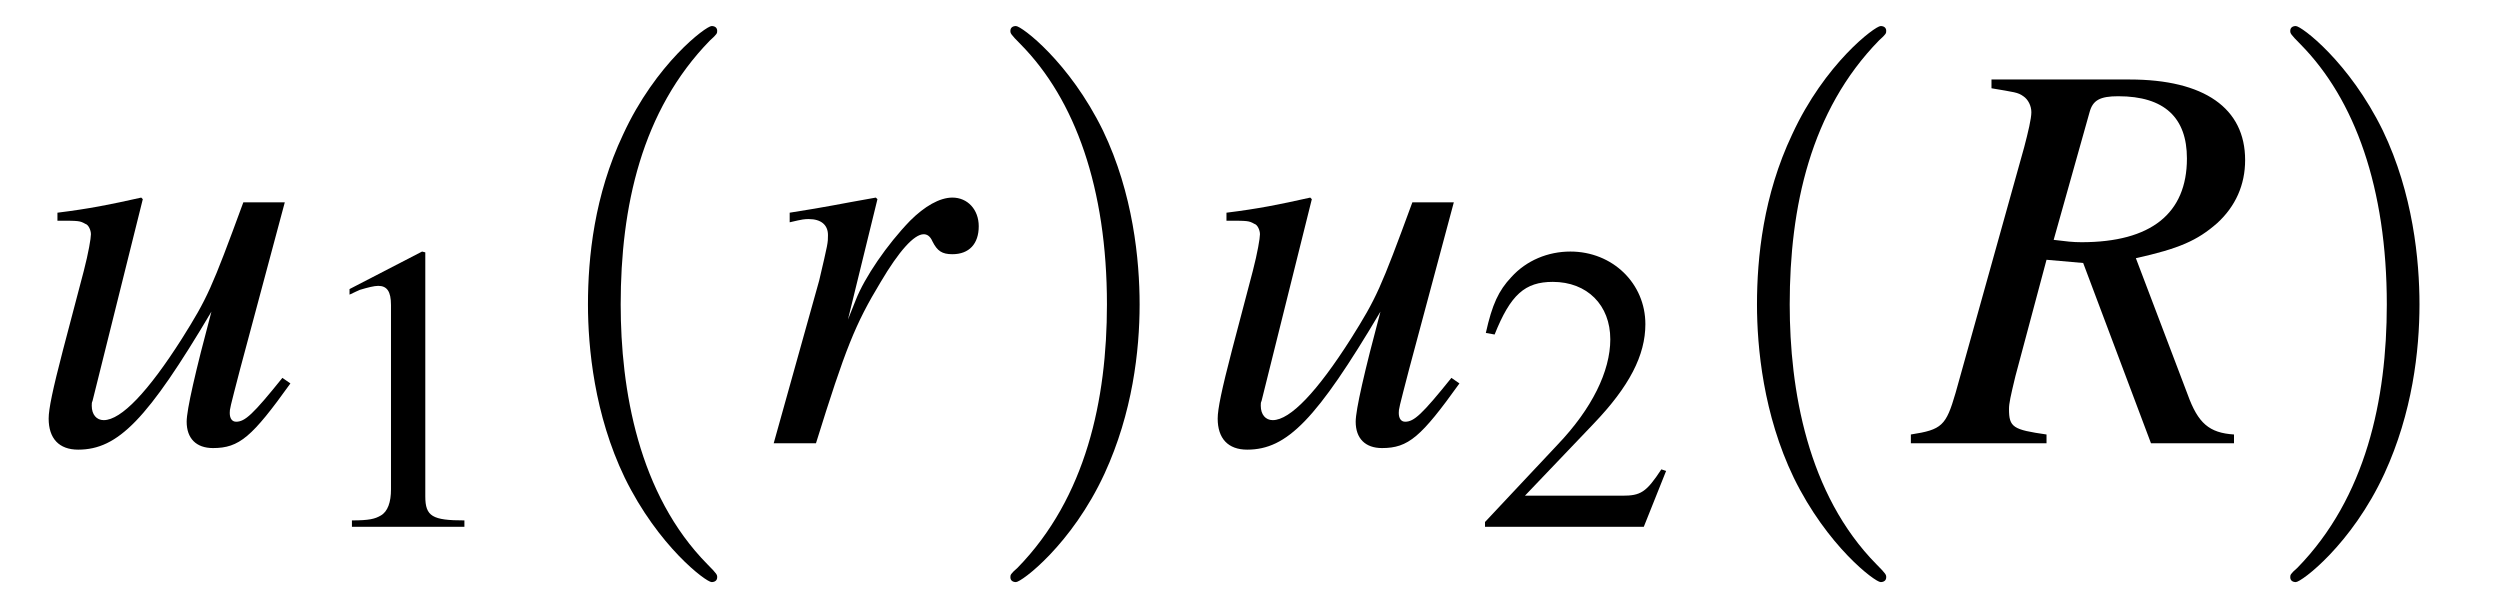
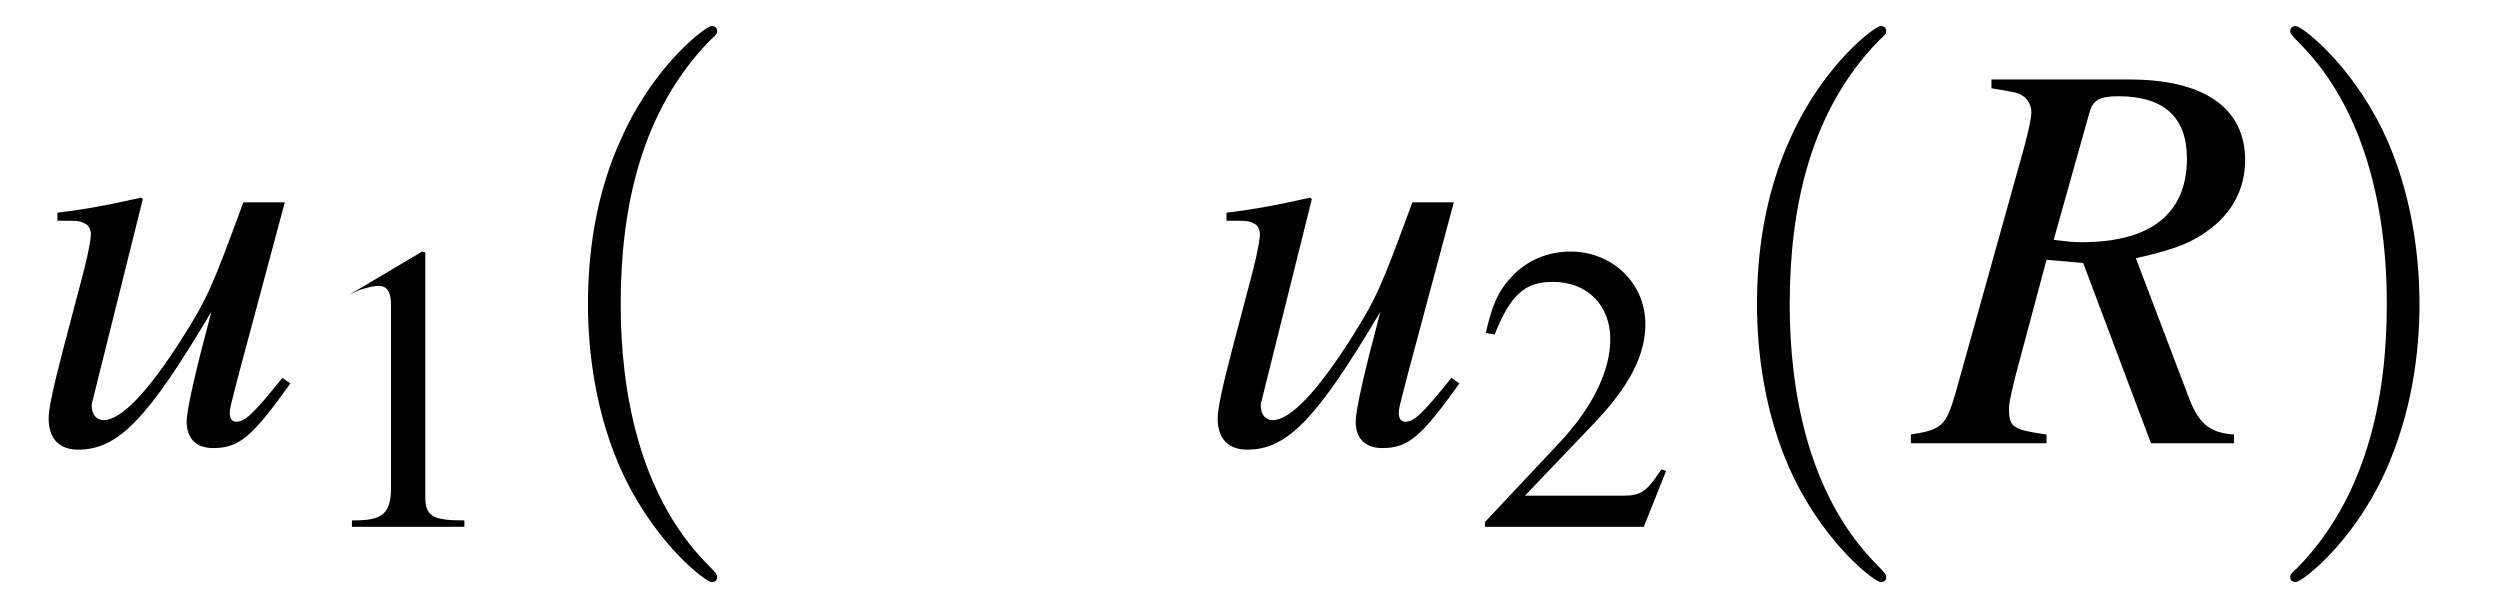
<svg xmlns="http://www.w3.org/2000/svg" xmlns:xlink="http://www.w3.org/1999/xlink" viewBox="0 0 48.966 11.909" version="1.2">
  <defs>
    <g>
      <symbol overflow="visible" id="glyph0-0">
        <path style="stroke:none;" d="" />
      </symbol>
      <symbol overflow="visible" id="glyph0-1">
        <path style="stroke:none;" d="M 5.031 -1.281 C 4.453 -0.562 4.297 -0.422 4.125 -0.422 C 4.047 -0.422 4 -0.484 4 -0.594 C 4 -0.672 4 -0.672 4.203 -1.453 L 5.078 -4.719 L 4.266 -4.719 C 3.641 -3.016 3.562 -2.844 3.062 -2.047 C 2.406 -1.016 1.875 -0.453 1.531 -0.453 C 1.391 -0.453 1.297 -0.562 1.297 -0.734 C 1.297 -0.781 1.297 -0.797 1.312 -0.828 L 2.297 -4.781 L 2.266 -4.812 C 1.641 -4.672 1.25 -4.594 0.625 -4.516 L 0.625 -4.359 C 1.047 -4.359 1.062 -4.359 1.172 -4.297 C 1.234 -4.281 1.281 -4.172 1.281 -4.094 C 1.281 -4.016 1.234 -3.734 1.141 -3.375 L 0.734 -1.828 C 0.531 -1.047 0.453 -0.672 0.453 -0.484 C 0.453 -0.094 0.656 0.125 1.031 0.125 C 1.812 0.125 2.391 -0.469 3.641 -2.578 C 3.328 -1.406 3.156 -0.656 3.156 -0.422 C 3.156 -0.094 3.344 0.094 3.672 0.094 C 4.188 0.094 4.438 -0.125 5.188 -1.172 Z M 5.031 -1.281 " />
      </symbol>
      <symbol overflow="visible" id="glyph0-2">
-         <path style="stroke:none;" d="M 1.312 0 C 1.891 -1.859 2.078 -2.328 2.578 -3.156 C 2.938 -3.766 3.234 -4.094 3.422 -4.094 C 3.484 -4.094 3.547 -4.062 3.594 -3.953 C 3.688 -3.766 3.781 -3.703 3.984 -3.703 C 4.312 -3.703 4.5 -3.906 4.5 -4.25 C 4.5 -4.578 4.281 -4.812 3.984 -4.812 C 3.734 -4.812 3.438 -4.641 3.156 -4.359 C 2.703 -3.891 2.266 -3.25 2.094 -2.812 L 1.938 -2.422 L 2.516 -4.781 L 2.484 -4.812 C 1.688 -4.672 1.594 -4.641 0.797 -4.516 L 0.797 -4.328 C 1.062 -4.391 1.094 -4.391 1.172 -4.391 C 1.406 -4.391 1.547 -4.281 1.547 -4.078 C 1.547 -3.922 1.547 -3.922 1.375 -3.188 L 0.484 0 Z M 1.312 0 " />
-       </symbol>
+         </symbol>
      <symbol overflow="visible" id="glyph0-3">
        <path style="stroke:none;" d="M 6.188 -0.172 C 5.703 -0.203 5.484 -0.391 5.281 -0.953 L 4.266 -3.625 C 5.109 -3.812 5.469 -3.969 5.859 -4.312 C 6.219 -4.641 6.406 -5.062 6.406 -5.547 C 6.406 -6.562 5.609 -7.125 4.141 -7.125 L 1.438 -7.125 L 1.438 -6.953 C 1.891 -6.875 1.953 -6.875 2.062 -6.797 C 2.156 -6.734 2.219 -6.609 2.219 -6.484 C 2.219 -6.359 2.156 -6.094 2.078 -5.797 L 0.734 -0.984 C 0.547 -0.344 0.469 -0.266 -0.141 -0.172 L -0.141 0 L 2.516 0 L 2.516 -0.172 C 1.859 -0.266 1.781 -0.312 1.781 -0.672 C 1.781 -0.781 1.812 -0.922 1.906 -1.312 L 2.516 -3.594 L 3.234 -3.531 L 4.562 0 L 6.188 0 Z M 3.359 -6.484 C 3.422 -6.719 3.562 -6.797 3.922 -6.797 C 4.828 -6.797 5.266 -6.375 5.266 -5.578 C 5.266 -4.5 4.562 -3.938 3.203 -3.938 C 3.031 -3.938 2.906 -3.953 2.656 -3.984 Z M 3.359 -6.484 " />
      </symbol>
      <symbol overflow="visible" id="glyph1-0">
        <path style="stroke:none;" d="" />
      </symbol>
      <symbol overflow="visible" id="glyph1-1">
-         <path style="stroke:none;" d="M 2.312 -5.391 L 0.891 -4.656 L 0.891 -4.547 C 0.984 -4.594 1.062 -4.625 1.094 -4.641 C 1.25 -4.688 1.375 -4.719 1.453 -4.719 C 1.625 -4.719 1.703 -4.609 1.703 -4.344 L 1.703 -0.734 C 1.703 -0.484 1.641 -0.297 1.5 -0.219 C 1.391 -0.156 1.281 -0.125 0.938 -0.125 L 0.938 0 L 3.141 0 L 3.141 -0.125 C 2.516 -0.125 2.375 -0.203 2.375 -0.594 L 2.375 -5.375 Z M 2.312 -5.391 " />
+         <path style="stroke:none;" d="M 2.312 -5.391 L 0.891 -4.547 C 0.984 -4.594 1.062 -4.625 1.094 -4.641 C 1.25 -4.688 1.375 -4.719 1.453 -4.719 C 1.625 -4.719 1.703 -4.609 1.703 -4.344 L 1.703 -0.734 C 1.703 -0.484 1.641 -0.297 1.5 -0.219 C 1.391 -0.156 1.281 -0.125 0.938 -0.125 L 0.938 0 L 3.141 0 L 3.141 -0.125 C 2.516 -0.125 2.375 -0.203 2.375 -0.594 L 2.375 -5.375 Z M 2.312 -5.391 " />
      </symbol>
      <symbol overflow="visible" id="glyph1-2">
        <path style="stroke:none;" d="M 3.781 -1.094 L 3.688 -1.125 C 3.391 -0.672 3.281 -0.609 2.922 -0.609 L 1.016 -0.609 L 2.359 -2.016 C 3.062 -2.75 3.375 -3.359 3.375 -3.969 C 3.375 -4.766 2.734 -5.391 1.906 -5.391 C 1.469 -5.391 1.047 -5.219 0.75 -4.891 C 0.5 -4.625 0.375 -4.359 0.25 -3.797 L 0.422 -3.766 C 0.734 -4.547 1.016 -4.797 1.562 -4.797 C 2.234 -4.797 2.688 -4.344 2.688 -3.672 C 2.688 -3.047 2.328 -2.312 1.656 -1.609 L 0.234 -0.094 L 0.234 0 L 3.344 0 Z M 3.781 -1.094 " />
      </symbol>
      <symbol overflow="visible" id="glyph2-0">
-         <path style="stroke:none;" d="" />
-       </symbol>
+         </symbol>
      <symbol overflow="visible" id="glyph2-1">
        <path style="stroke:none;" d="M 3.609 2.625 C 3.609 2.578 3.609 2.562 3.422 2.375 C 2.062 1 1.719 -1.062 1.719 -2.719 C 1.719 -4.625 2.125 -6.516 3.469 -7.891 C 3.609 -8.016 3.609 -8.031 3.609 -8.078 C 3.609 -8.141 3.562 -8.172 3.5 -8.172 C 3.391 -8.172 2.406 -7.438 1.766 -6.047 C 1.203 -4.859 1.078 -3.641 1.078 -2.719 C 1.078 -1.875 1.203 -0.562 1.797 0.672 C 2.453 2.016 3.391 2.719 3.5 2.719 C 3.562 2.719 3.609 2.688 3.609 2.625 Z M 3.609 2.625 " />
      </symbol>
      <symbol overflow="visible" id="glyph2-2">
        <path style="stroke:none;" d="M 3.156 -2.719 C 3.156 -3.578 3.031 -4.891 2.438 -6.125 C 1.781 -7.469 0.844 -8.172 0.734 -8.172 C 0.672 -8.172 0.625 -8.141 0.625 -8.078 C 0.625 -8.031 0.625 -8.016 0.828 -7.812 C 1.891 -6.734 2.516 -5 2.516 -2.719 C 2.516 -0.859 2.109 1.062 0.766 2.438 C 0.625 2.562 0.625 2.578 0.625 2.625 C 0.625 2.688 0.672 2.719 0.734 2.719 C 0.844 2.719 1.828 1.984 2.469 0.594 C 3.016 -0.594 3.156 -1.812 3.156 -2.719 Z M 3.156 -2.719 " />
      </symbol>
    </g>
    <clipPath id="clip1">
      <path d="M 11 0 L 15 0 L 15 11.91 L 11 11.91 Z M 11 0 " />
    </clipPath>
    <clipPath id="clip2">
-       <path d="M 19 0 L 23 0 L 23 11.91 L 19 11.91 Z M 19 0 " />
-     </clipPath>
+       </clipPath>
    <clipPath id="clip3">
      <path d="M 34 0 L 37 0 L 37 11.91 L 34 11.91 Z M 34 0 " />
    </clipPath>
    <clipPath id="clip4">
      <path d="M 44 0 L 48 0 L 48 11.91 L 44 11.91 Z M 44 0 " />
    </clipPath>
  </defs>
  <g id="surface1">
    <g style="fill:rgb(0%,0%,0%);fill-opacity:1;">
      <use xlink:href="#glyph0-1" x="0.5" y="8.682" />
    </g>
    <g style="fill:rgb(0%,0%,0%);fill-opacity:1;">
      <use xlink:href="#glyph1-1" x="5.955" y="10.318" />
    </g>
    <g clip-path="url(#clip1)" clip-rule="nonzero">
      <g style="fill:rgb(0%,0%,0%);fill-opacity:1;">
        <use xlink:href="#glyph2-1" x="10.438" y="8.682" />
      </g>
    </g>
    <g style="fill:rgb(0%,0%,0%);fill-opacity:1;">
      <use xlink:href="#glyph0-2" x="14.67" y="8.682" />
    </g>
    <g clip-path="url(#clip2)" clip-rule="nonzero">
      <g style="fill:rgb(0%,0%,0%);fill-opacity:1;">
        <use xlink:href="#glyph2-2" x="19.165" y="8.682" />
      </g>
    </g>
    <g style="fill:rgb(0%,0%,0%);fill-opacity:1;">
      <use xlink:href="#glyph0-1" x="23.397" y="8.682" />
    </g>
    <g style="fill:rgb(0%,0%,0%);fill-opacity:1;">
      <use xlink:href="#glyph1-2" x="28.852" y="10.318" />
    </g>
    <g clip-path="url(#clip3)" clip-rule="nonzero">
      <g style="fill:rgb(0%,0%,0%);fill-opacity:1;">
        <use xlink:href="#glyph2-1" x="33.335" y="8.682" />
      </g>
    </g>
    <g style="fill:rgb(0%,0%,0%);fill-opacity:1;">
      <use xlink:href="#glyph0-3" x="37.568" y="8.682" />
    </g>
    <g clip-path="url(#clip4)" clip-rule="nonzero">
      <g style="fill:rgb(0%,0%,0%);fill-opacity:1;">
        <use xlink:href="#glyph2-2" x="44.233" y="8.682" />
      </g>
    </g>
  </g>
</svg>